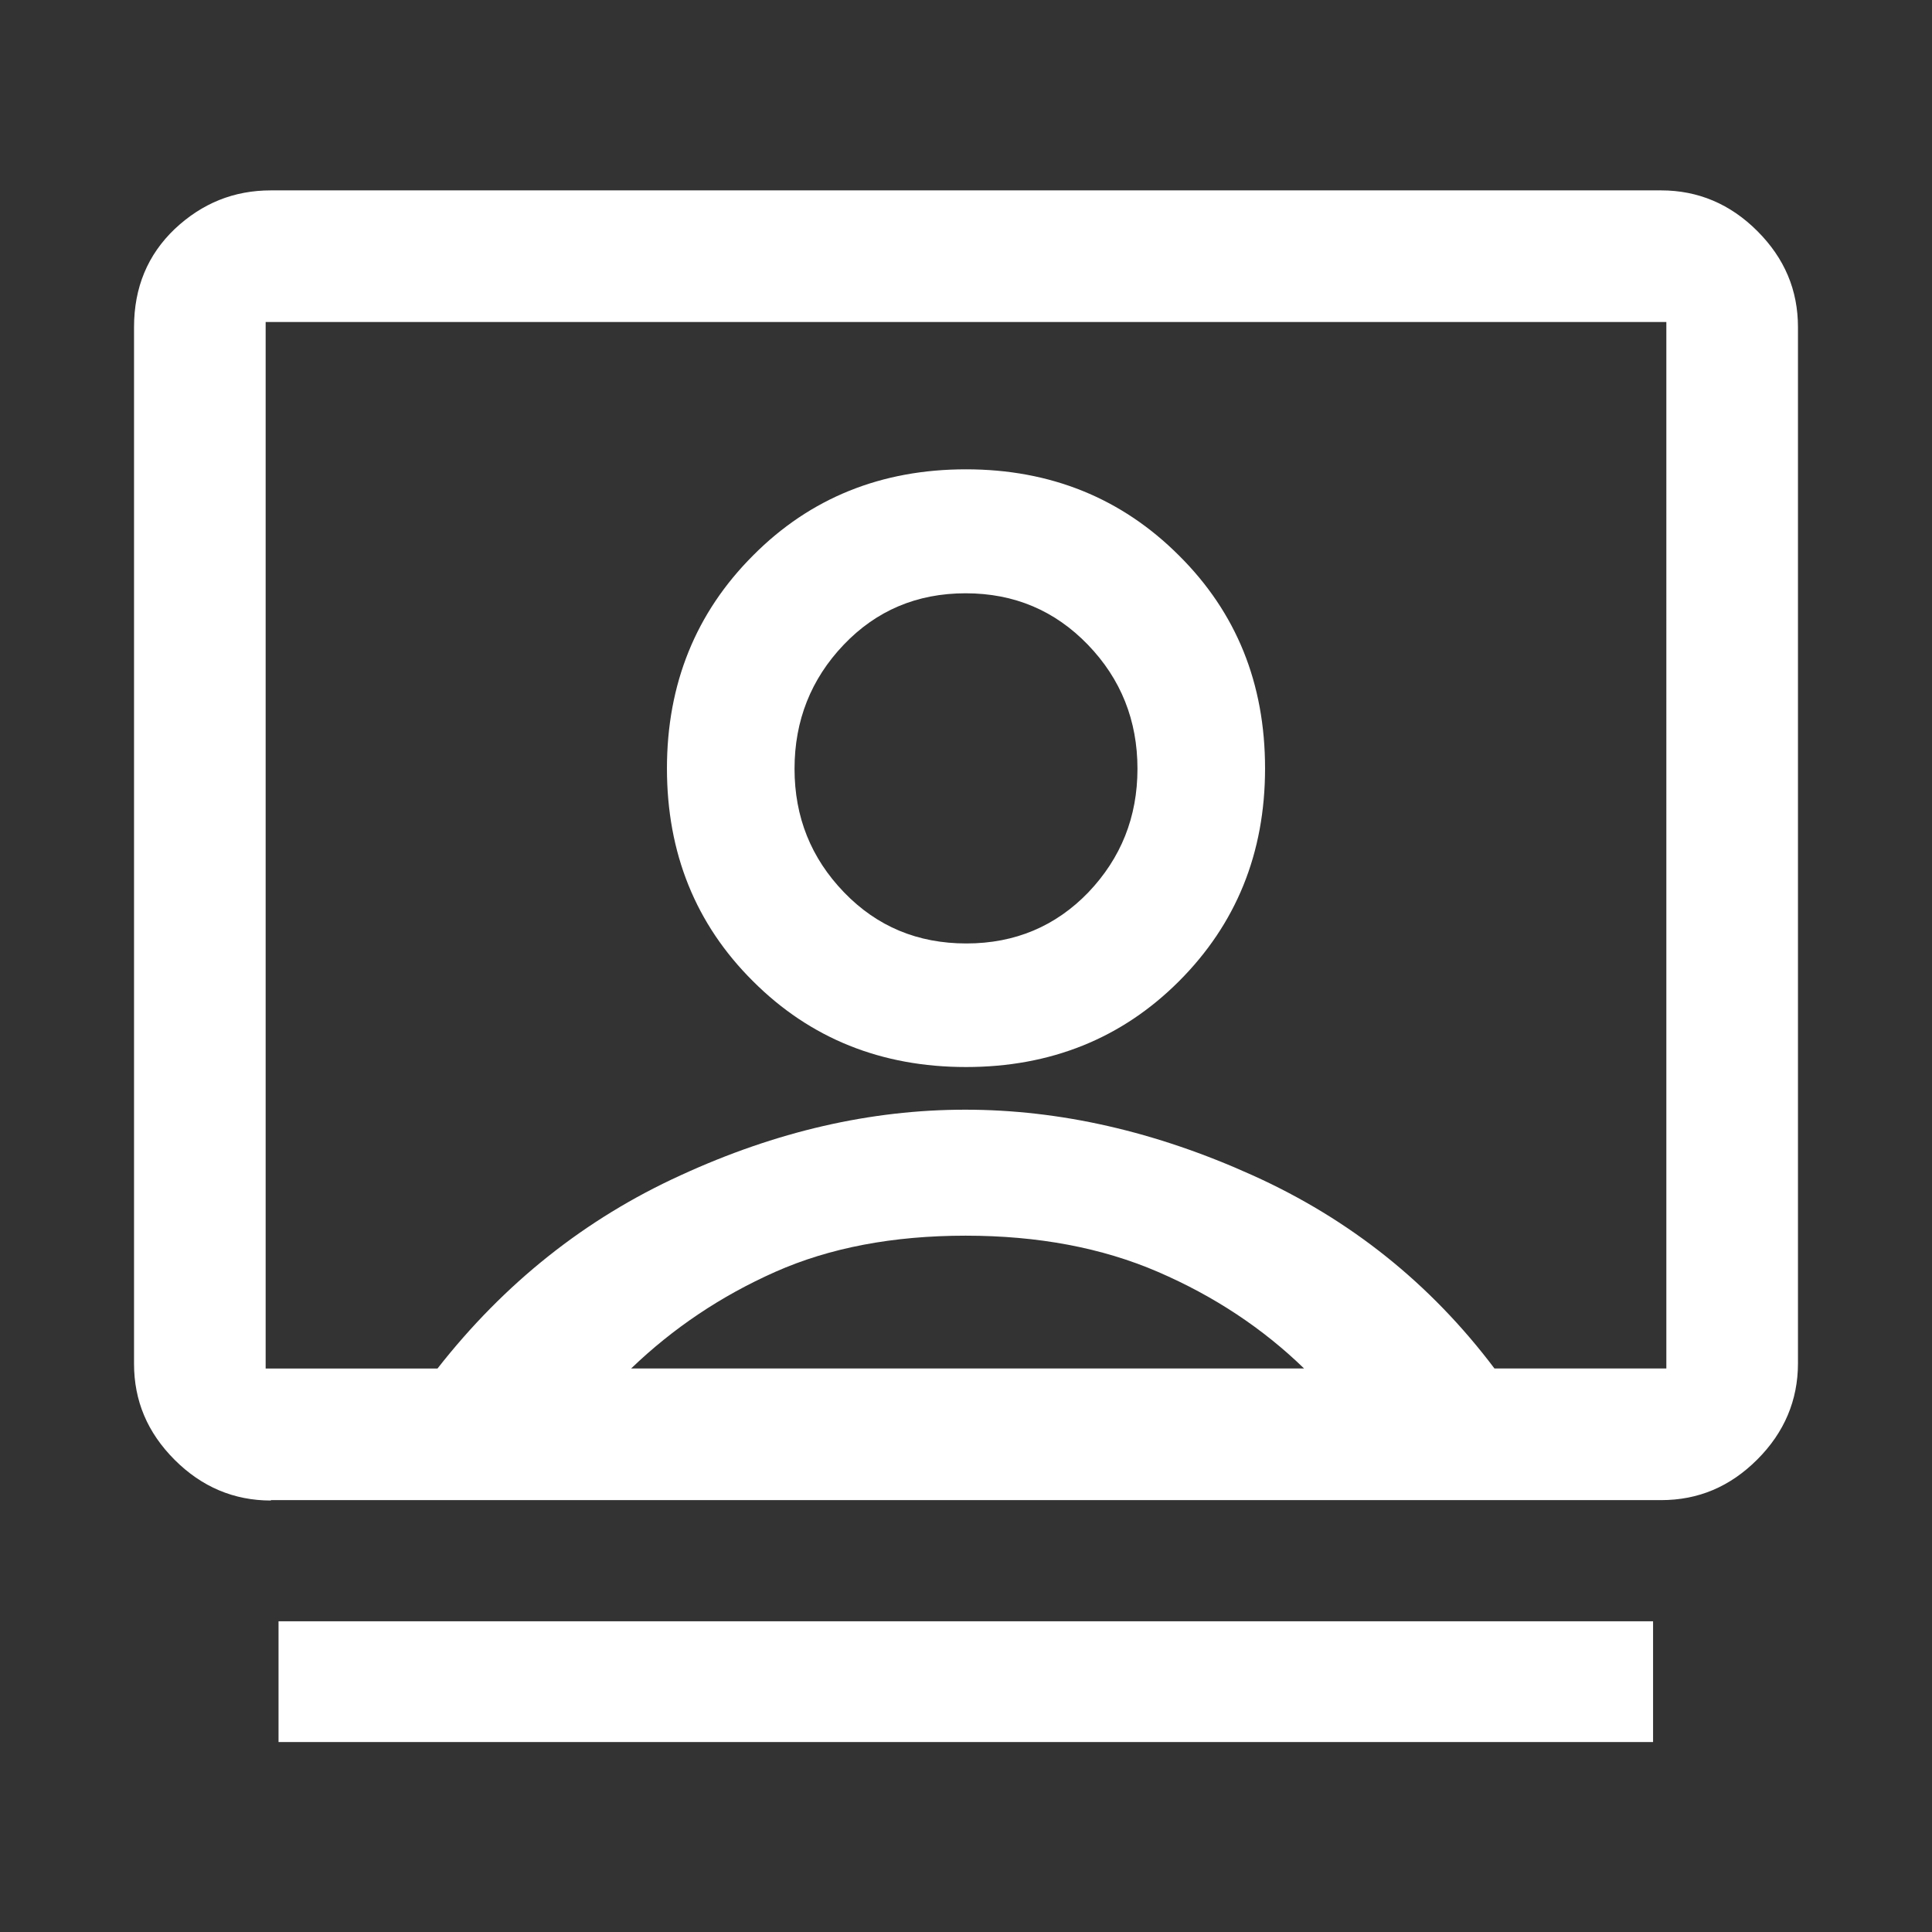
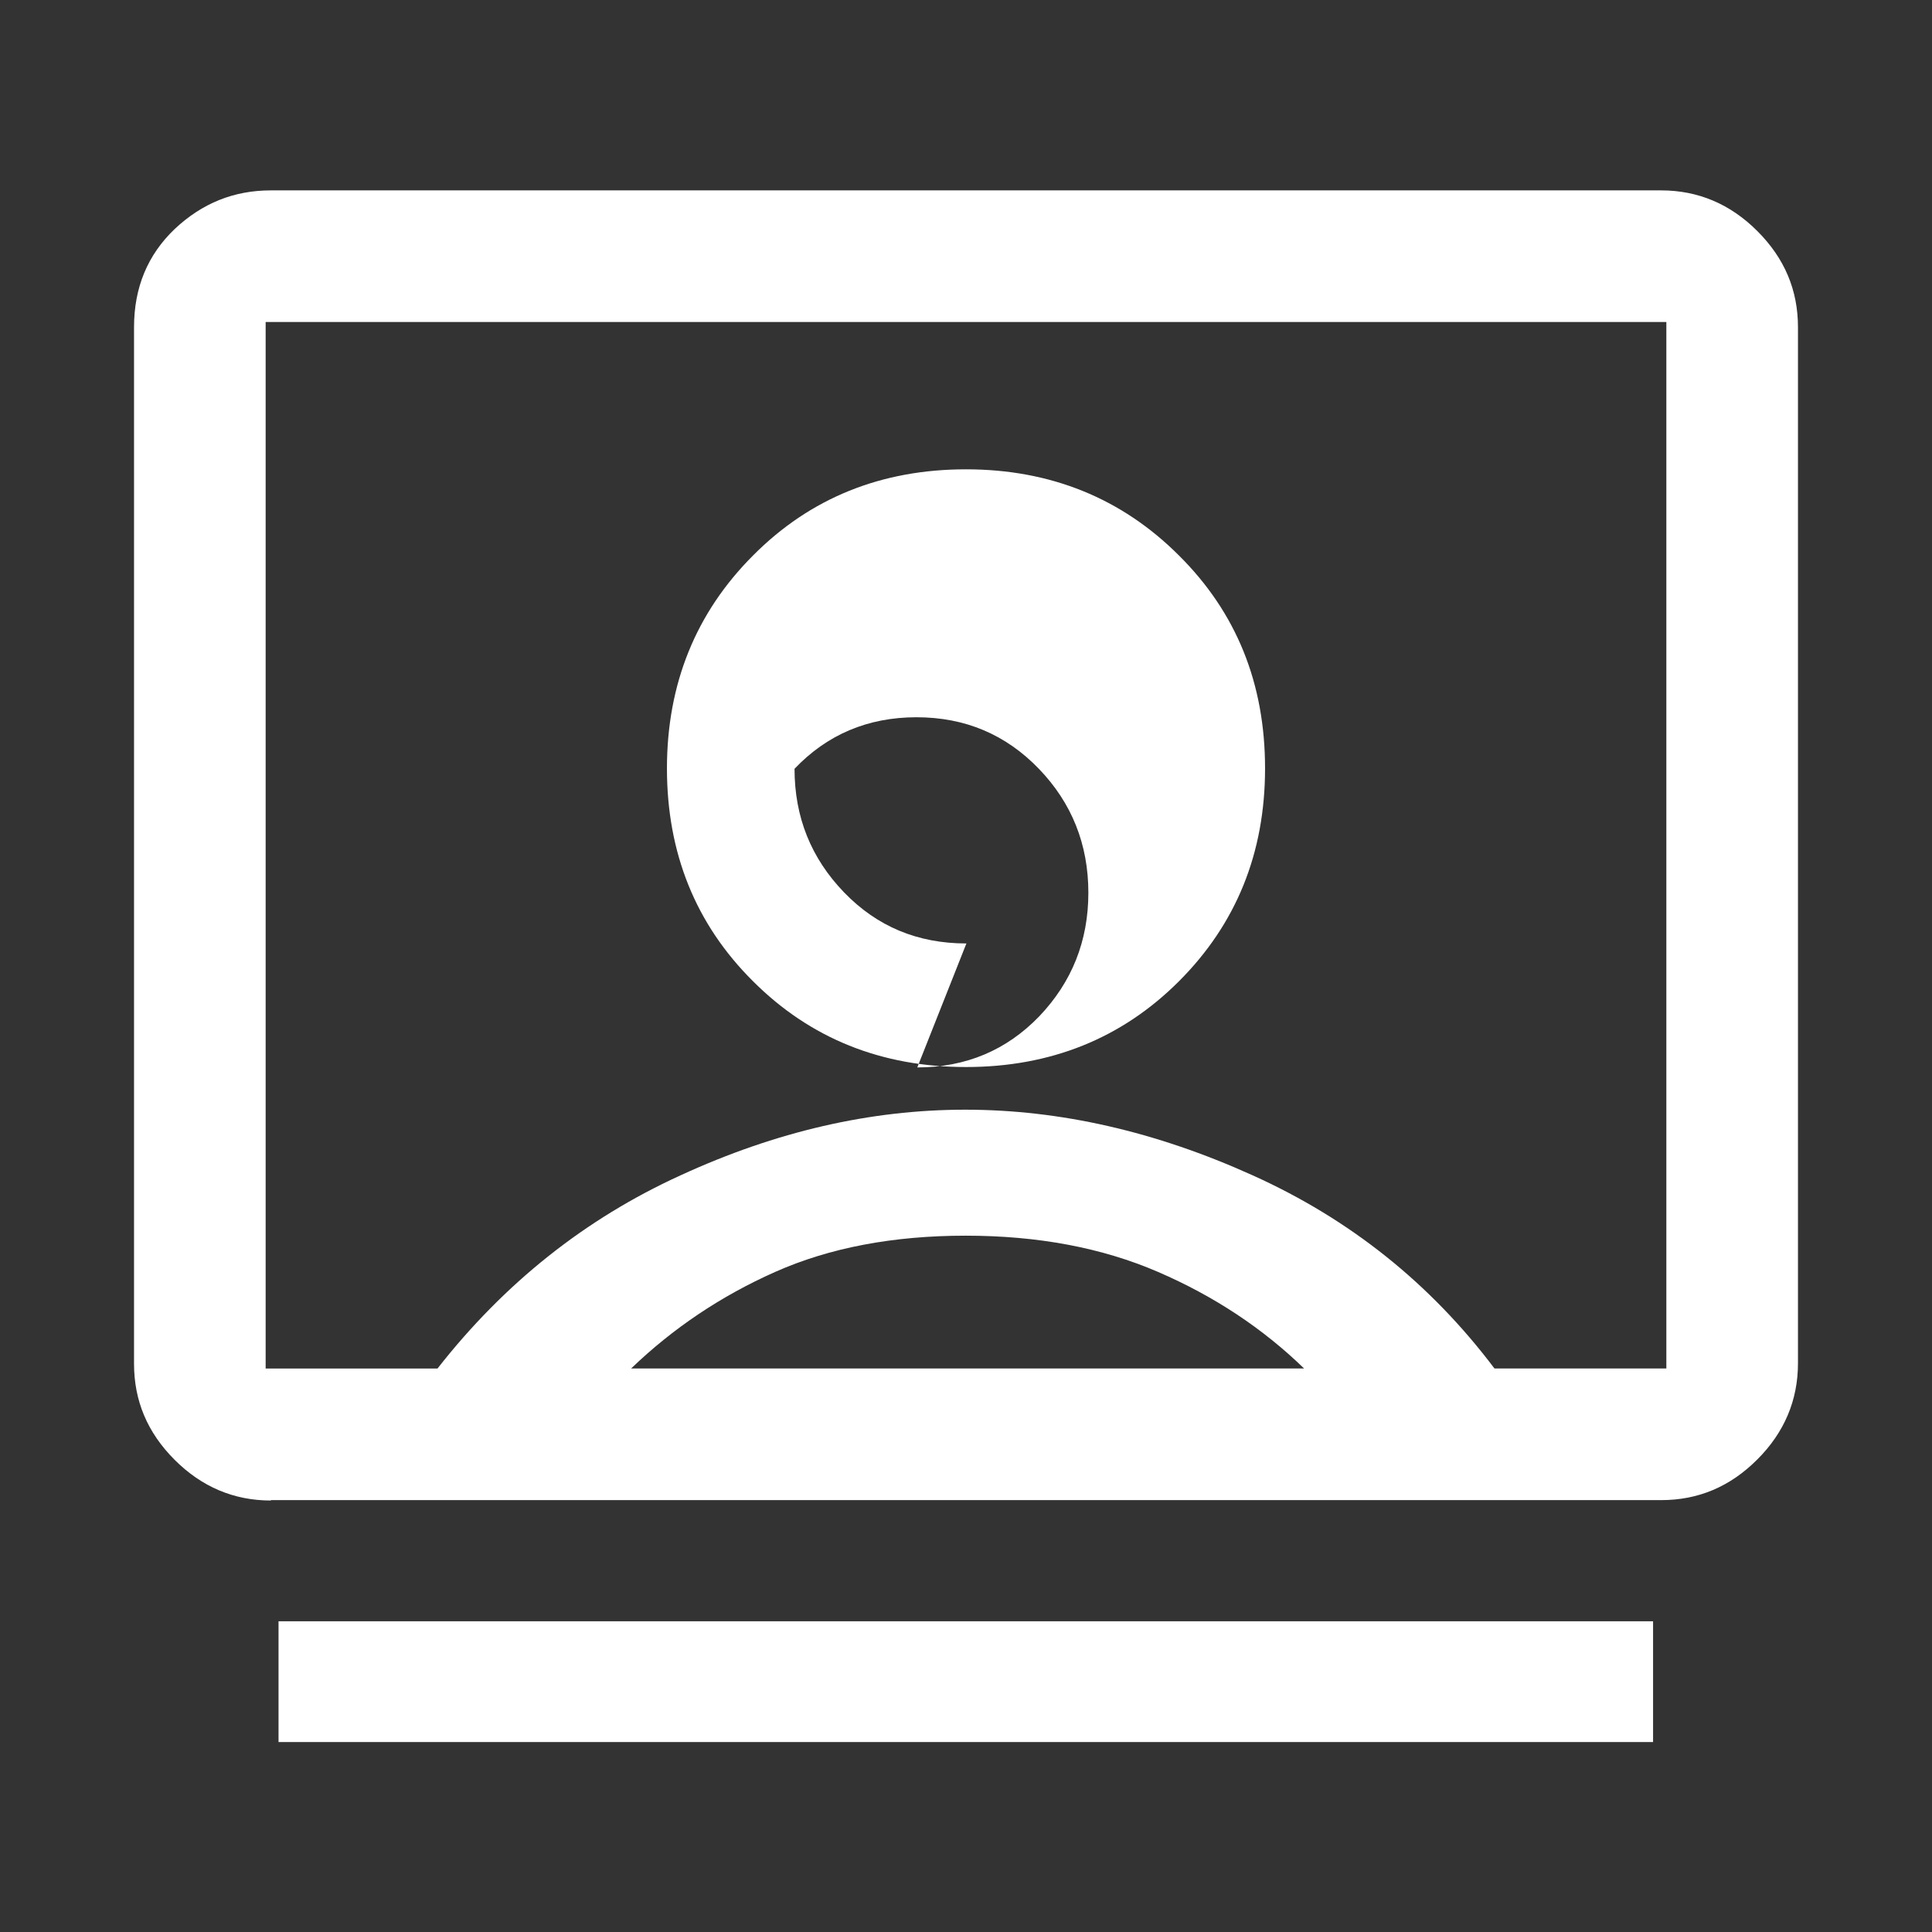
<svg xmlns="http://www.w3.org/2000/svg" id="Layer_1" viewBox="0 0 48 48">
  <rect x="0" y="0" width="48" height="48" fill="#333333" stroke="none" />
  <defs>
    <style>.cls-1{fill:#fff;}</style>
  </defs>
-   <path class="cls-1" d="M6.92,43.28v-3h34.15v3H6.92ZM24,26.51c2.1,0,3.87-.71,5.29-2.13,1.42-1.42,2.14-3.18,2.14-5.29s-.71-3.87-2.14-5.29c-1.42-1.42-3.19-2.14-5.29-2.14s-3.87.71-5.29,2.14c-1.42,1.42-2.14,3.19-2.14,5.29s.71,3.87,2.14,5.29c1.42,1.42,3.19,2.13,5.29,2.13ZM6.73,37.28c-.92,0-1.72-.34-2.39-1.01-.68-.68-1.01-1.47-1.01-2.39V8.13c0-.99.34-1.8,1.01-2.44.68-.64,1.47-.96,2.39-.96h34.54c.92,0,1.72.34,2.39,1.01.68.68,1.01,1.47,1.01,2.39v25.74c0,.92-.34,1.72-1.01,2.39-.68.68-1.47,1.01-2.39,1.01H6.73ZM10.87,34c1.66-2.12,3.67-3.72,6.04-4.8,2.37-1.09,4.72-1.63,7.07-1.63s4.73.54,7.14,1.63c2.42,1.09,4.42,2.69,6.01,4.8h4.27V8H6.6v26h4.27ZM15.7,34h16.7c-1.03-1-2.24-1.8-3.63-2.4s-2.98-.9-4.78-.9-3.38.3-4.73.9-2.54,1.4-3.58,2.4ZM24.01,23.44c-1.21,0-2.22-.42-3.04-1.27-.82-.85-1.23-1.87-1.23-3.07s.41-2.23,1.22-3.08c.81-.85,1.82-1.28,3.03-1.28s2.22.43,3.04,1.28c.82.85,1.23,1.88,1.23,3.08s-.41,2.22-1.22,3.07c-.81.84-1.82,1.27-3.03,1.27Z" />
+   <path class="cls-1" d="M6.92,43.28v-3h34.15v3H6.92ZM24,26.51c2.1,0,3.87-.71,5.29-2.13,1.42-1.42,2.14-3.18,2.14-5.29s-.71-3.87-2.14-5.29c-1.42-1.42-3.19-2.14-5.29-2.14s-3.87.71-5.29,2.14c-1.42,1.42-2.14,3.19-2.14,5.29s.71,3.87,2.14,5.29c1.42,1.42,3.19,2.13,5.29,2.13ZM6.73,37.28c-.92,0-1.72-.34-2.39-1.01-.68-.68-1.01-1.47-1.01-2.39V8.13c0-.99.34-1.8,1.01-2.44.68-.64,1.47-.96,2.39-.96h34.54c.92,0,1.72.34,2.39,1.01.68.68,1.01,1.47,1.01,2.39v25.74c0,.92-.34,1.72-1.01,2.39-.68.68-1.47,1.01-2.39,1.01H6.73ZM10.87,34c1.66-2.12,3.67-3.72,6.04-4.8,2.37-1.09,4.72-1.63,7.07-1.63s4.73.54,7.14,1.63c2.42,1.09,4.42,2.69,6.01,4.8h4.27V8H6.6v26h4.27ZM15.7,34h16.7c-1.03-1-2.24-1.8-3.63-2.4s-2.98-.9-4.78-.9-3.38.3-4.73.9-2.54,1.4-3.58,2.4ZM24.01,23.44c-1.21,0-2.22-.42-3.04-1.27-.82-.85-1.23-1.87-1.23-3.07c.81-.85,1.82-1.28,3.03-1.28s2.22.43,3.04,1.28c.82.85,1.23,1.88,1.23,3.08s-.41,2.22-1.22,3.07c-.81.84-1.82,1.27-3.03,1.27Z" />
</svg>